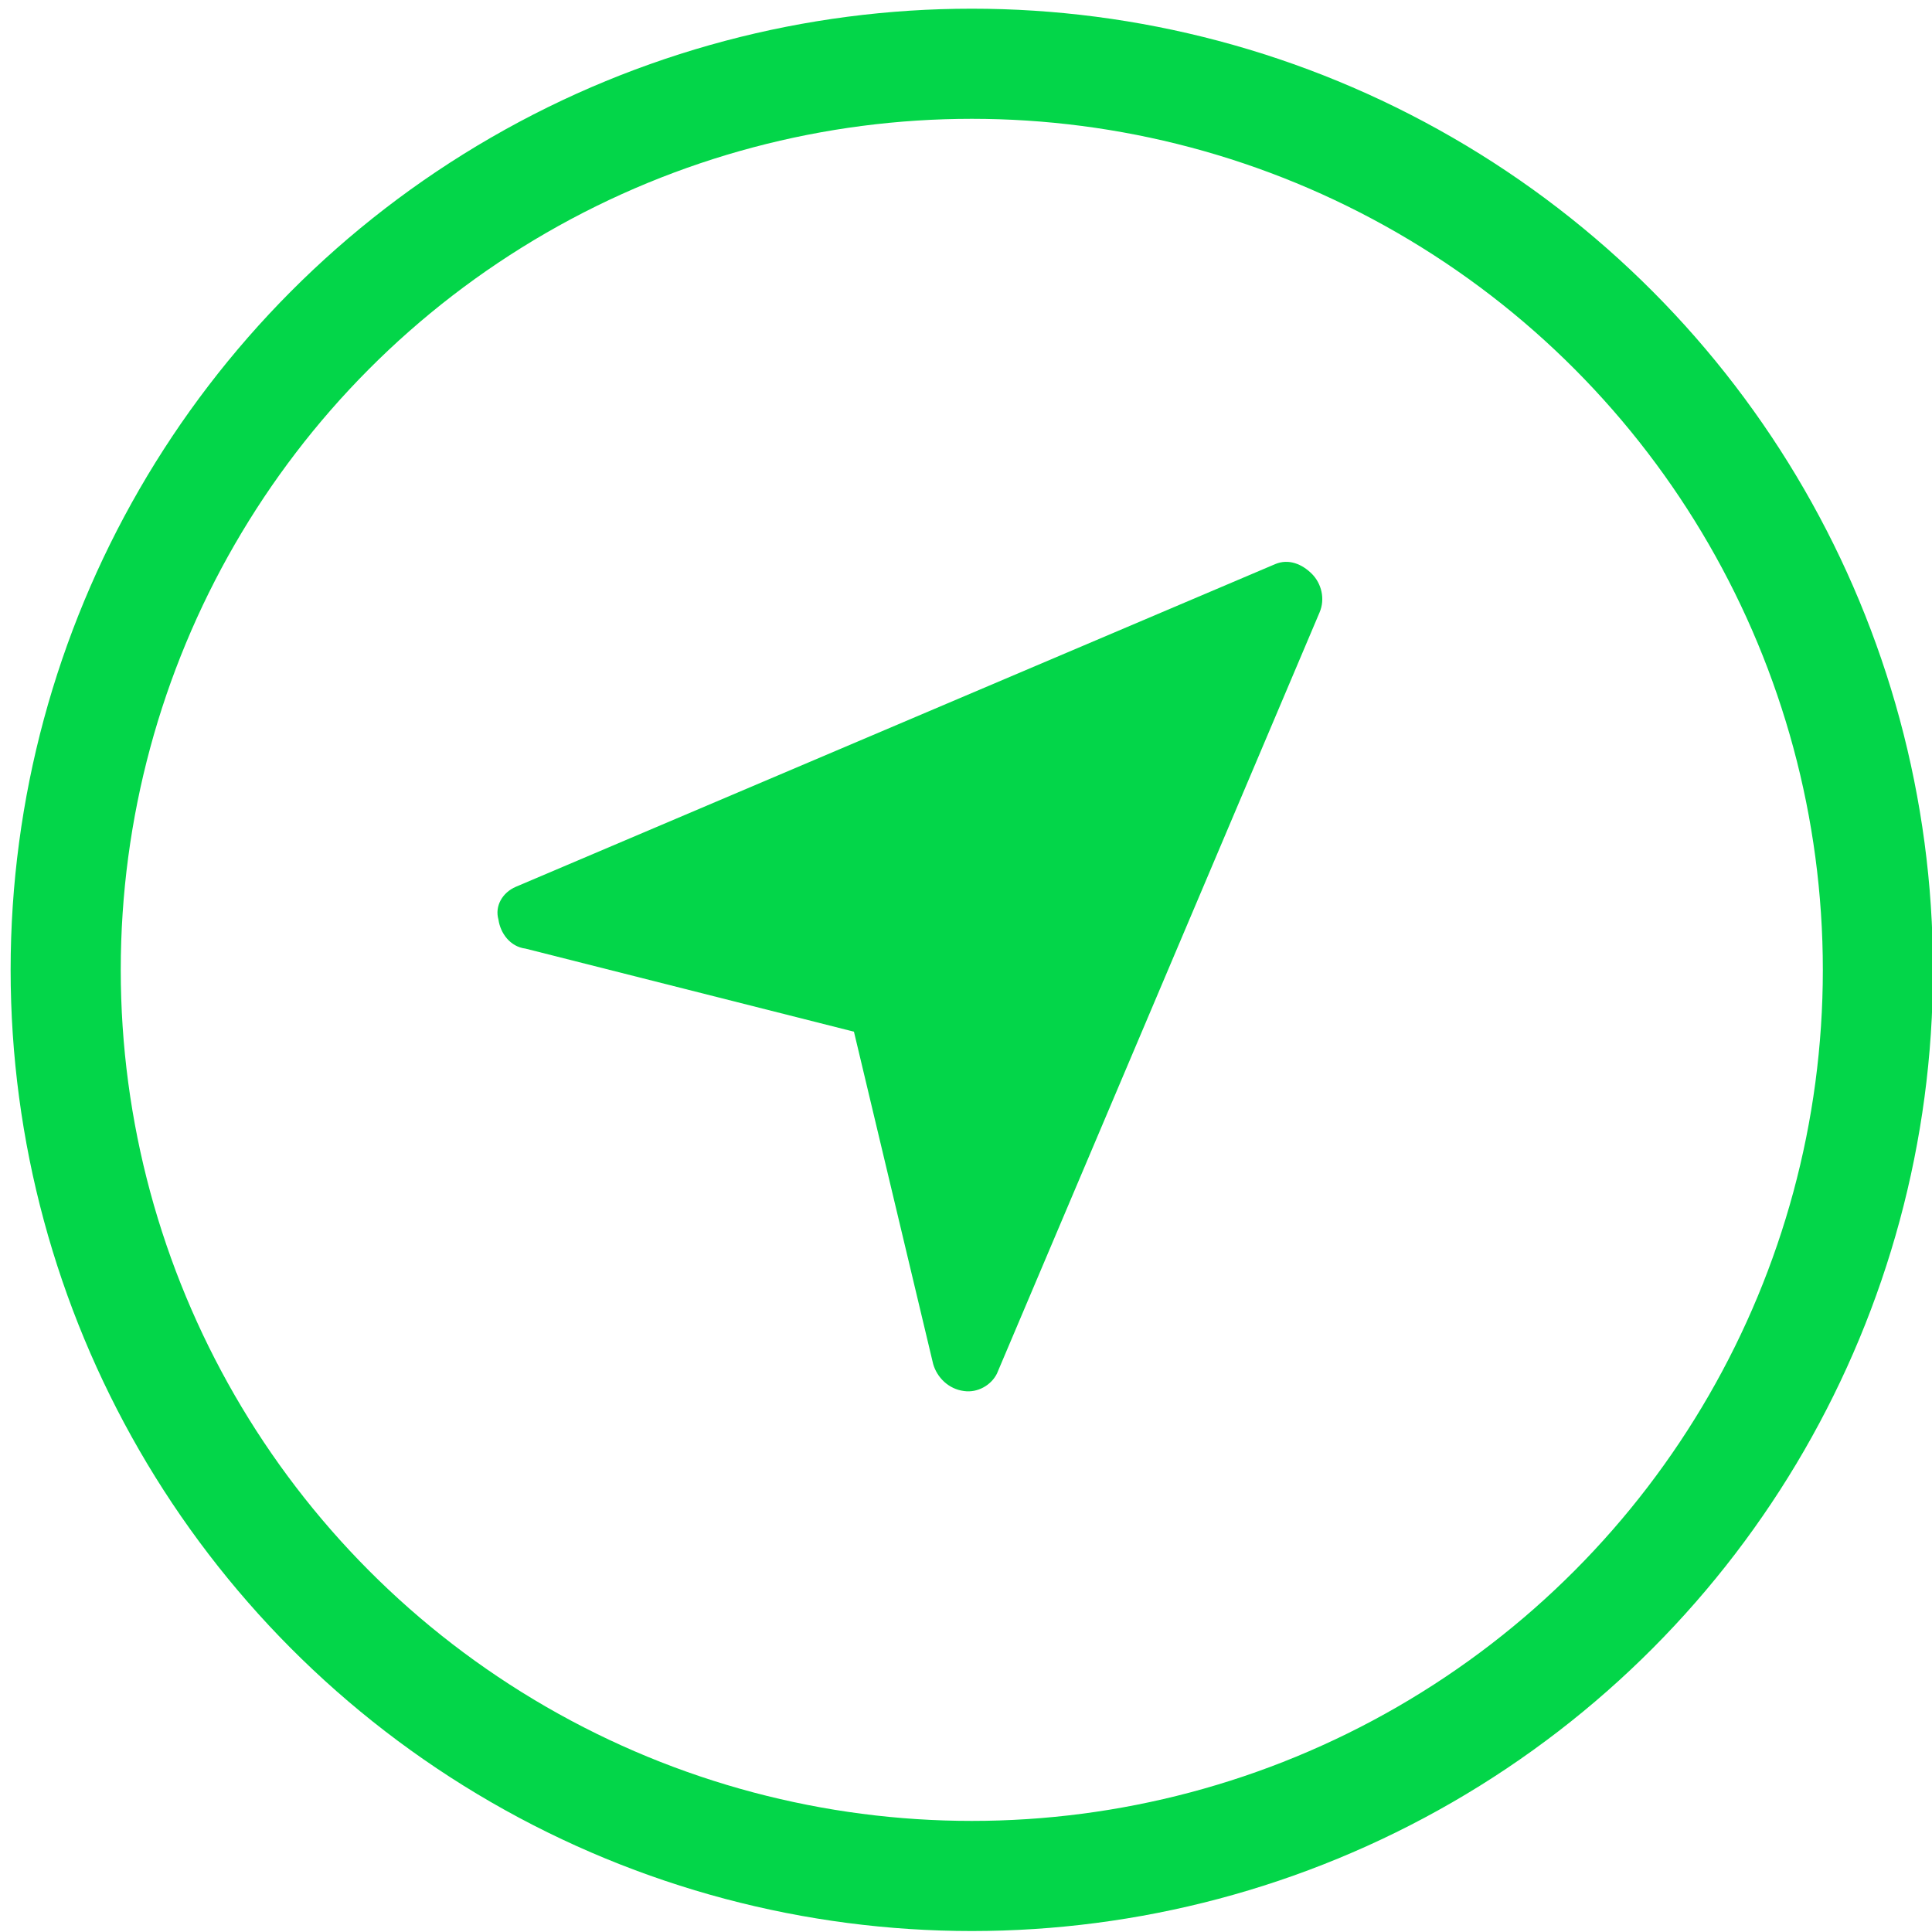
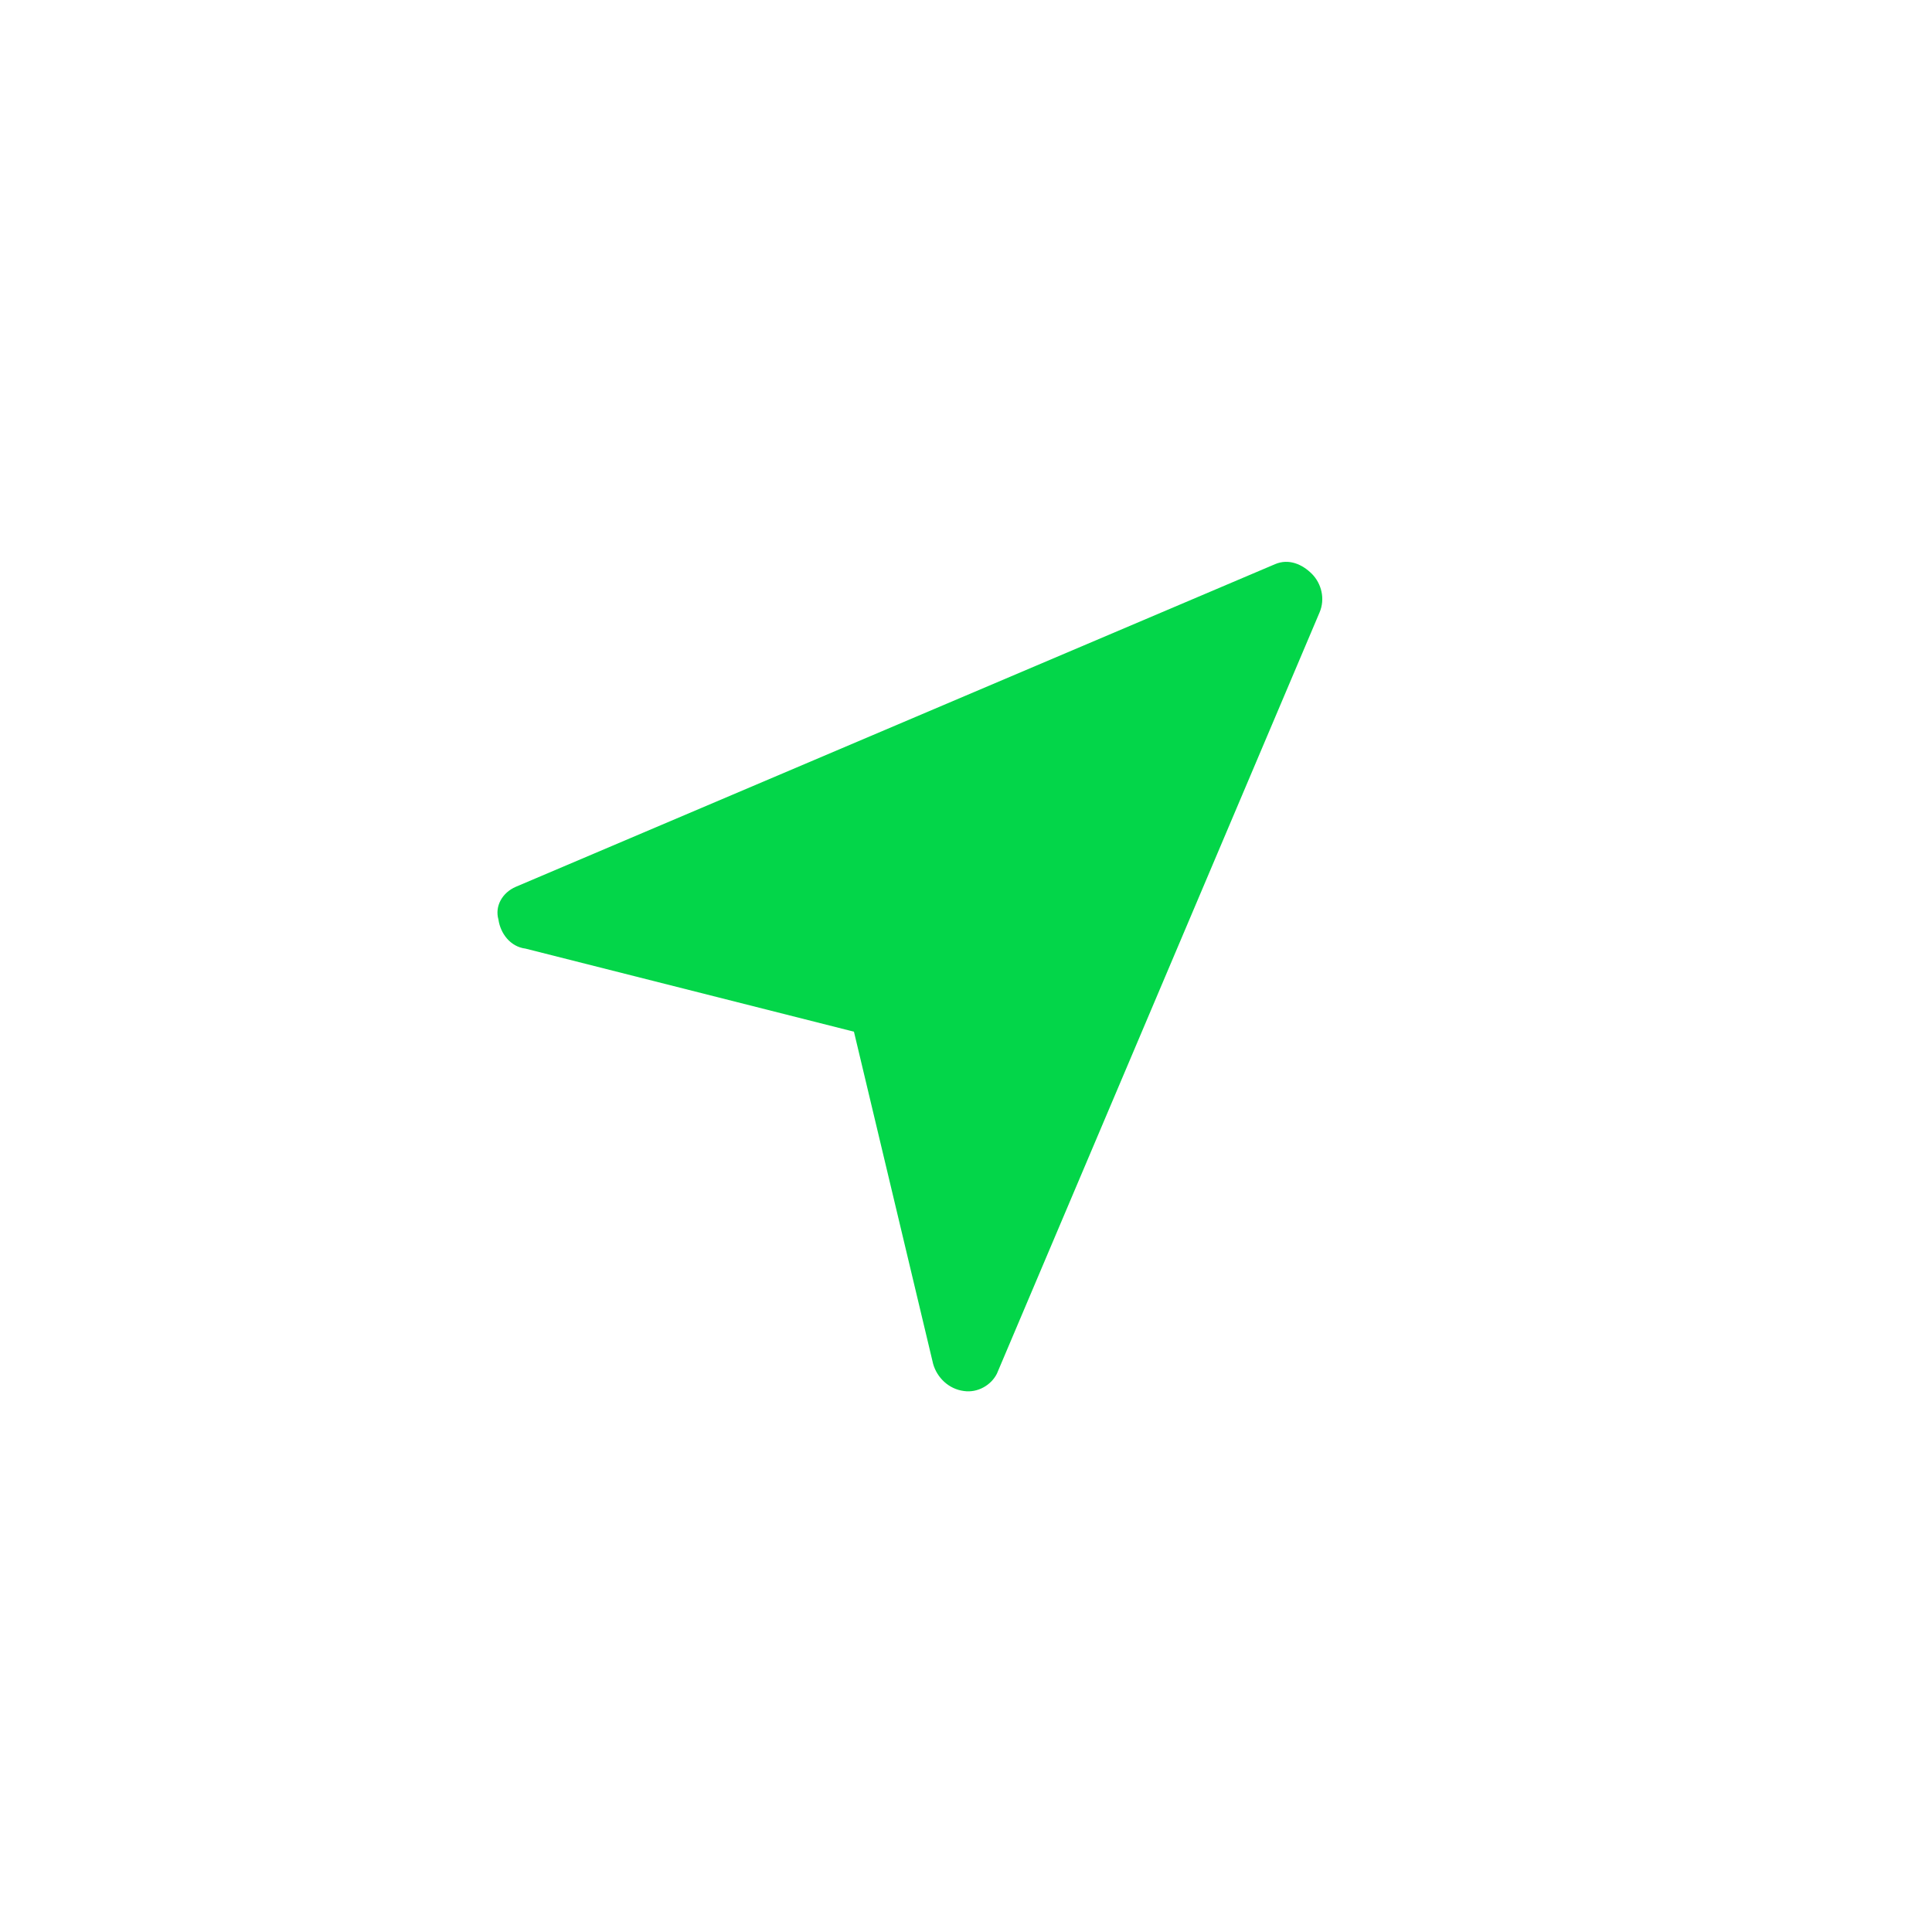
<svg xmlns="http://www.w3.org/2000/svg" version="1.1" id="Icons" x="0px" y="0px" width="100px" height="100px" viewBox="0 0 100 100" style="enable-background:new 0 0 100 100;" xml:space="preserve">
  <style type="text/css">
	.st0{fill:none;stroke:#03d649;stroke-width:5.7;stroke-linecap:round;stroke-miterlimit:23.333;}
	.st1{fill:#03d649;}
</style>
-   <circle class="st0" cx="50.3" cy="50.2" r="46.9" />
  <path class="st1" d="M48.3,70.6c0.2,0.7,0.8,1.3,1.6,1.4c0.7,0.1,1.4-0.3,1.7-0.9l16.7-39.4c0.3-0.7,0.1-1.5-0.4-2  c-0.5-0.5-1.2-0.8-1.9-0.5L26.7,45.9c-0.7,0.3-1.1,1-0.9,1.7c0.1,0.7,0.6,1.4,1.4,1.5l17,4.3L48.3,70.6z" />
</svg>